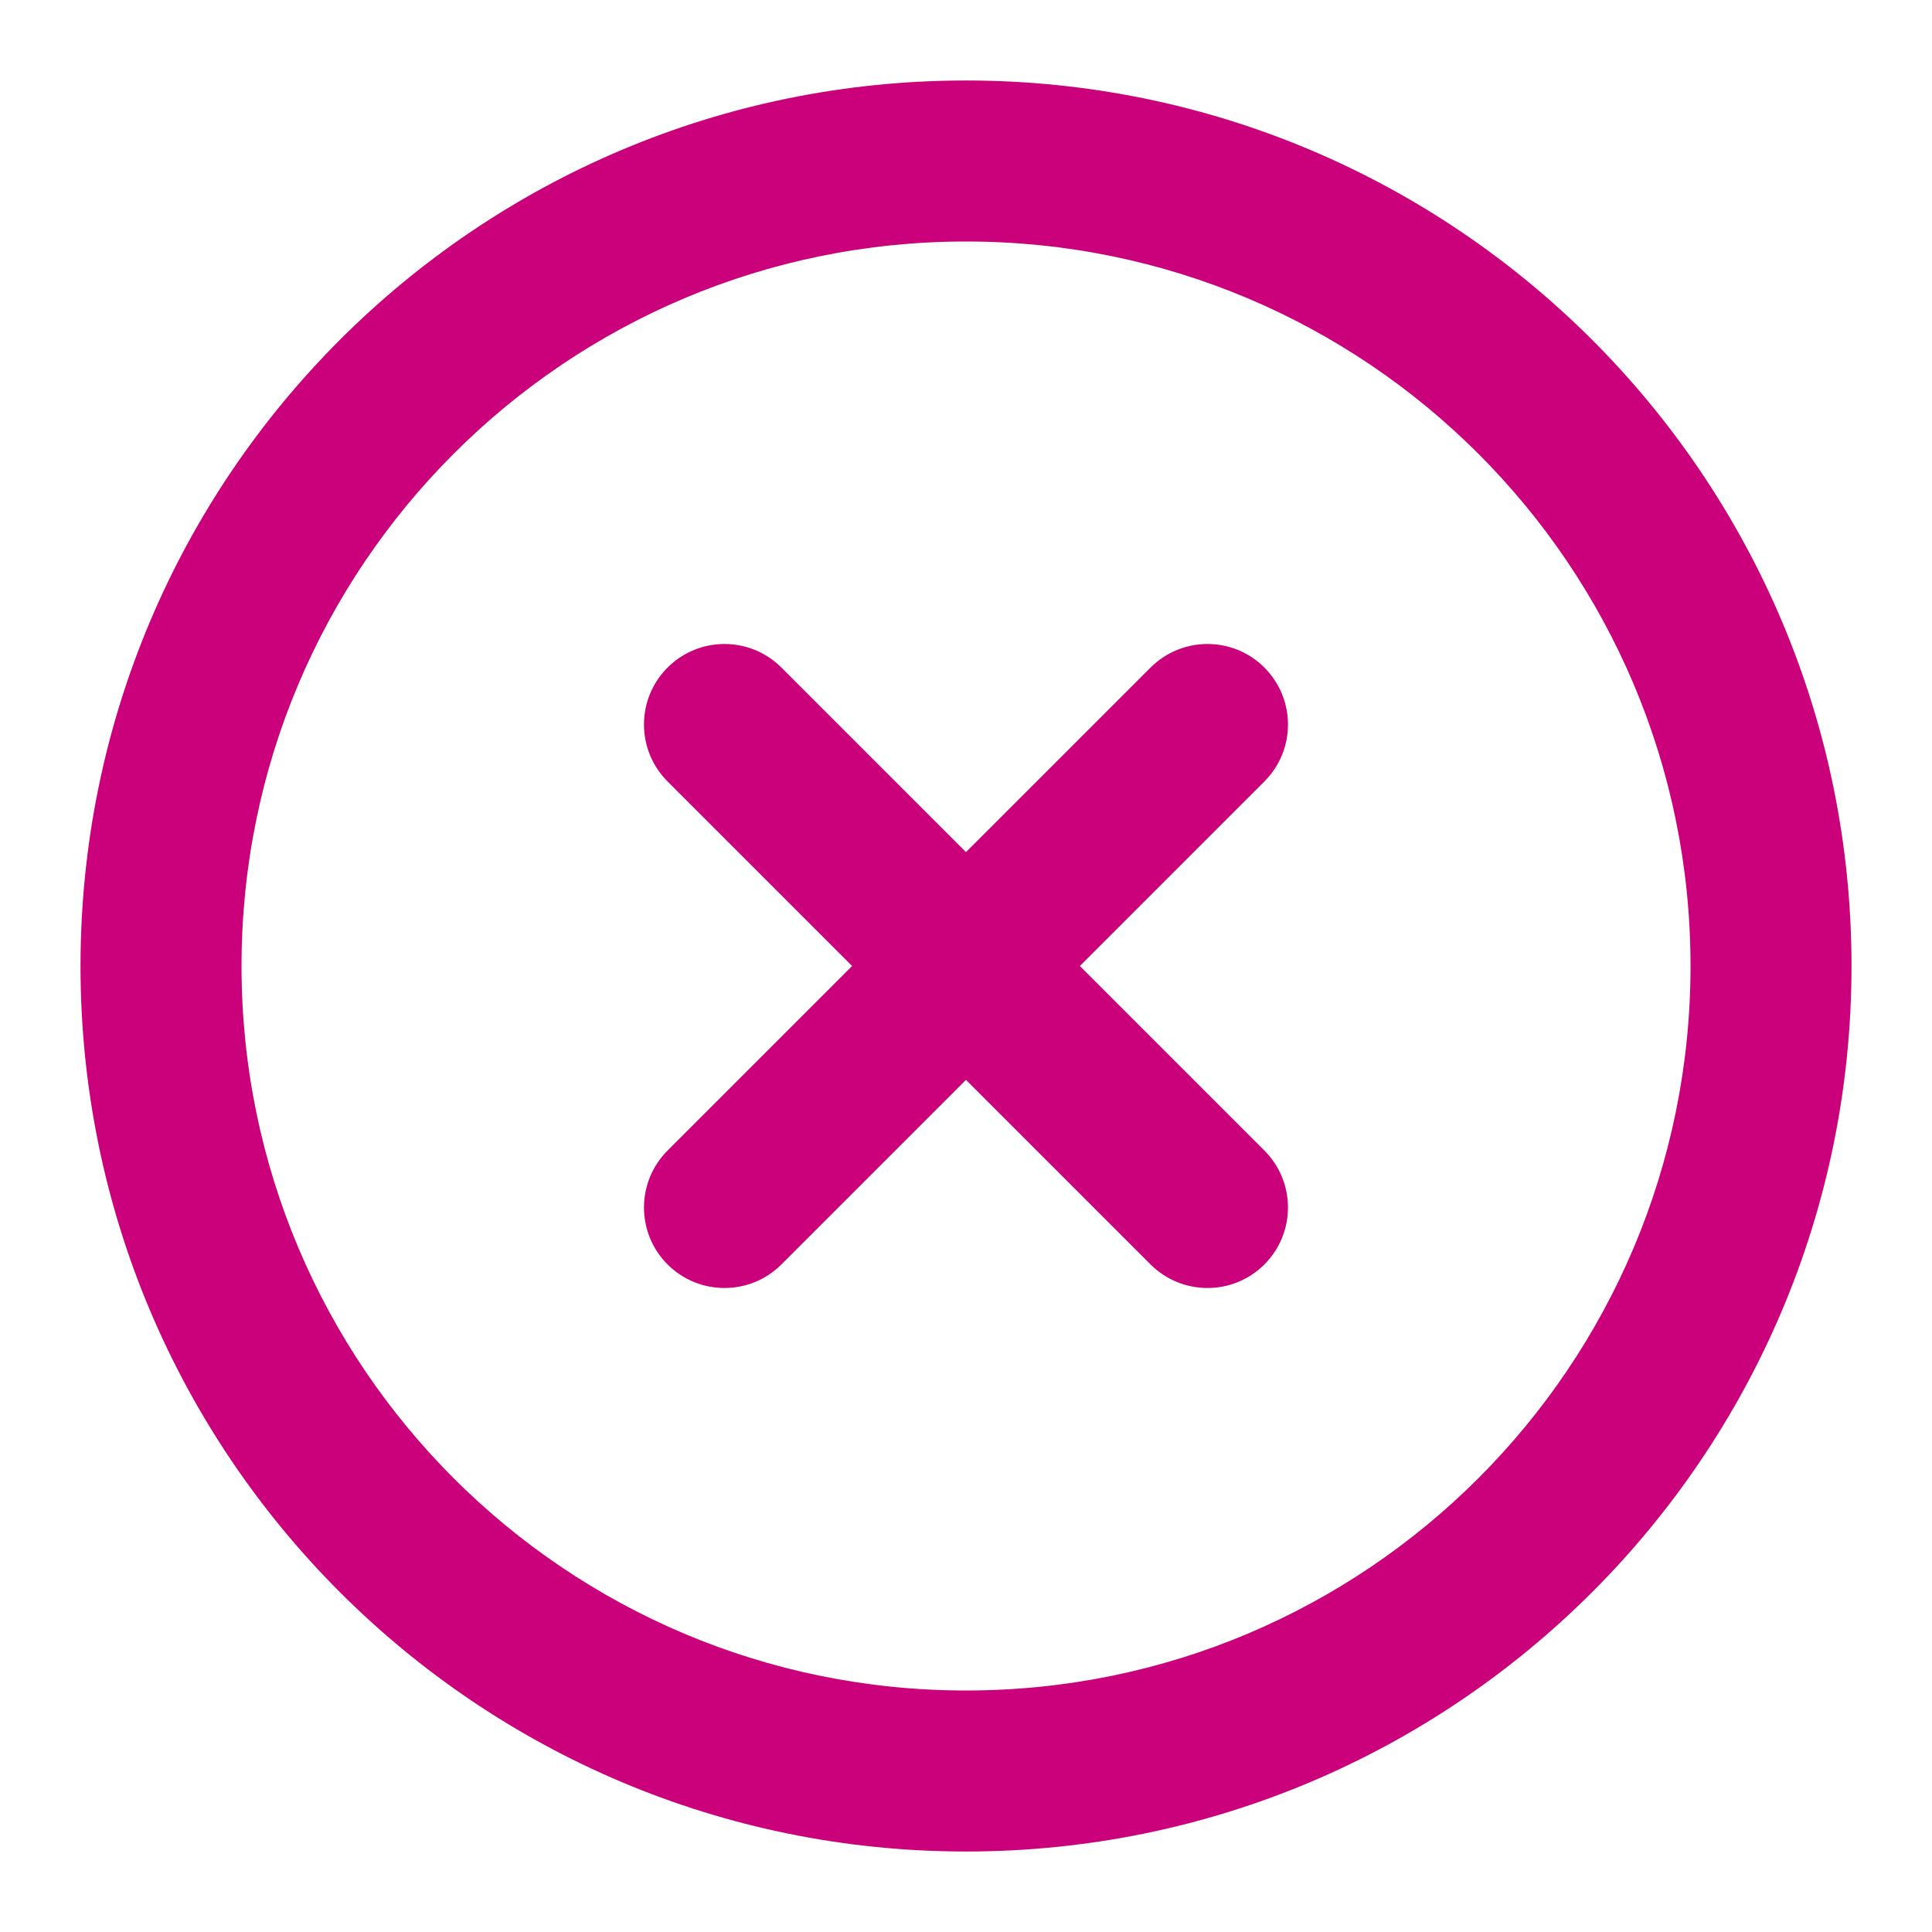
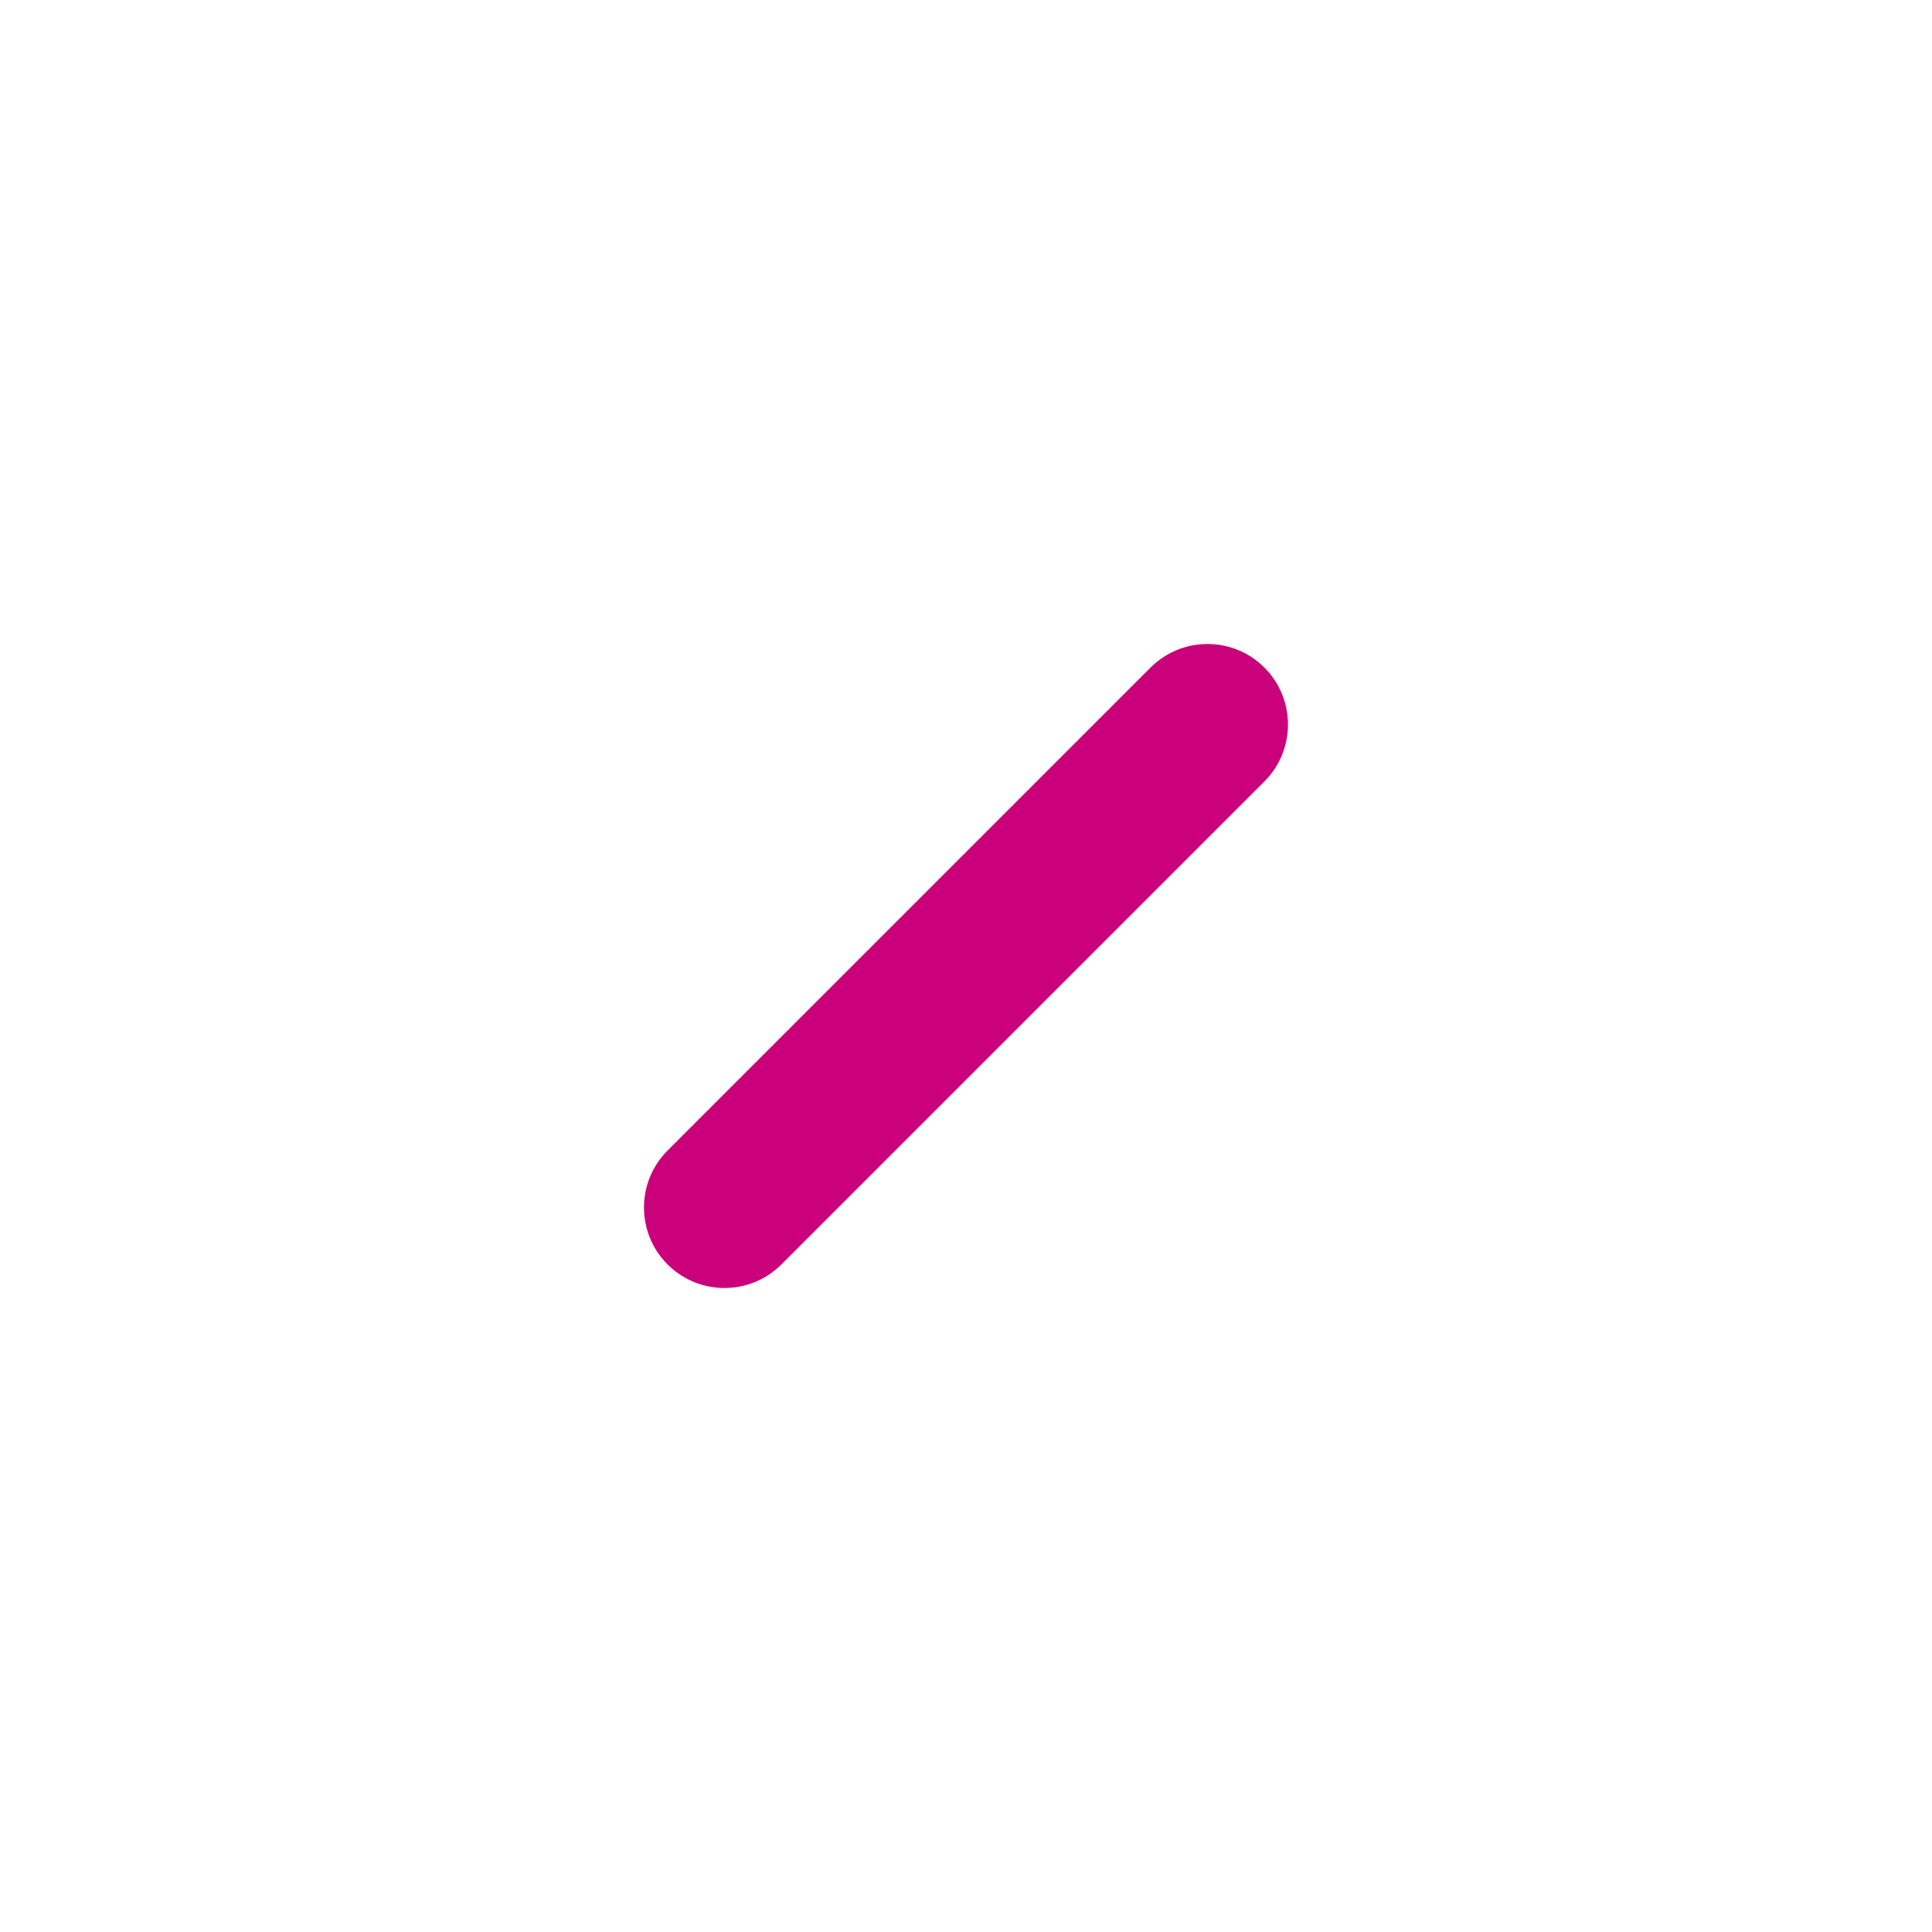
<svg xmlns="http://www.w3.org/2000/svg" width="86" height="86" viewBox="0 0 86 86" fill="none">
-   <path fill-rule="evenodd" clip-rule="evenodd" d="M43.001 10.75C25.189 10.75 10.751 25.189 10.751 43C10.751 60.811 25.189 75.25 43.001 75.25C60.812 75.25 75.251 60.811 75.251 43C75.251 25.189 60.812 10.75 43.001 10.75ZM3.584 43C3.584 21.231 21.231 3.583 43.001 3.583C64.77 3.583 82.417 21.231 82.417 43C82.417 64.769 64.77 82.417 43.001 82.417C21.231 82.417 3.584 64.769 3.584 43Z" fill="#CB007B" />
-   <path fill-rule="evenodd" clip-rule="evenodd" d="M56.283 29.716C57.682 31.116 57.682 33.384 56.283 34.784L34.783 56.284C33.384 57.683 31.115 57.683 29.715 56.284C28.316 54.884 28.316 52.616 29.715 51.216L51.215 29.716C52.615 28.317 54.884 28.317 56.283 29.716Z" fill="#CB007B" />
-   <path fill-rule="evenodd" clip-rule="evenodd" d="M29.715 29.716C31.115 28.317 33.384 28.317 34.783 29.716L56.283 51.216C57.682 52.616 57.682 54.884 56.283 56.284C54.884 57.683 52.615 57.683 51.215 56.284L29.715 34.784C28.316 33.384 28.316 31.116 29.715 29.716Z" fill="#CB007B" />
+   <path fill-rule="evenodd" clip-rule="evenodd" d="M56.283 29.716C57.682 31.116 57.682 33.384 56.283 34.784L34.783 56.284C33.384 57.683 31.115 57.683 29.715 56.284C28.316 54.884 28.316 52.616 29.715 51.216L51.215 29.716C52.615 28.317 54.884 28.317 56.283 29.716" fill="#CB007B" />
</svg>